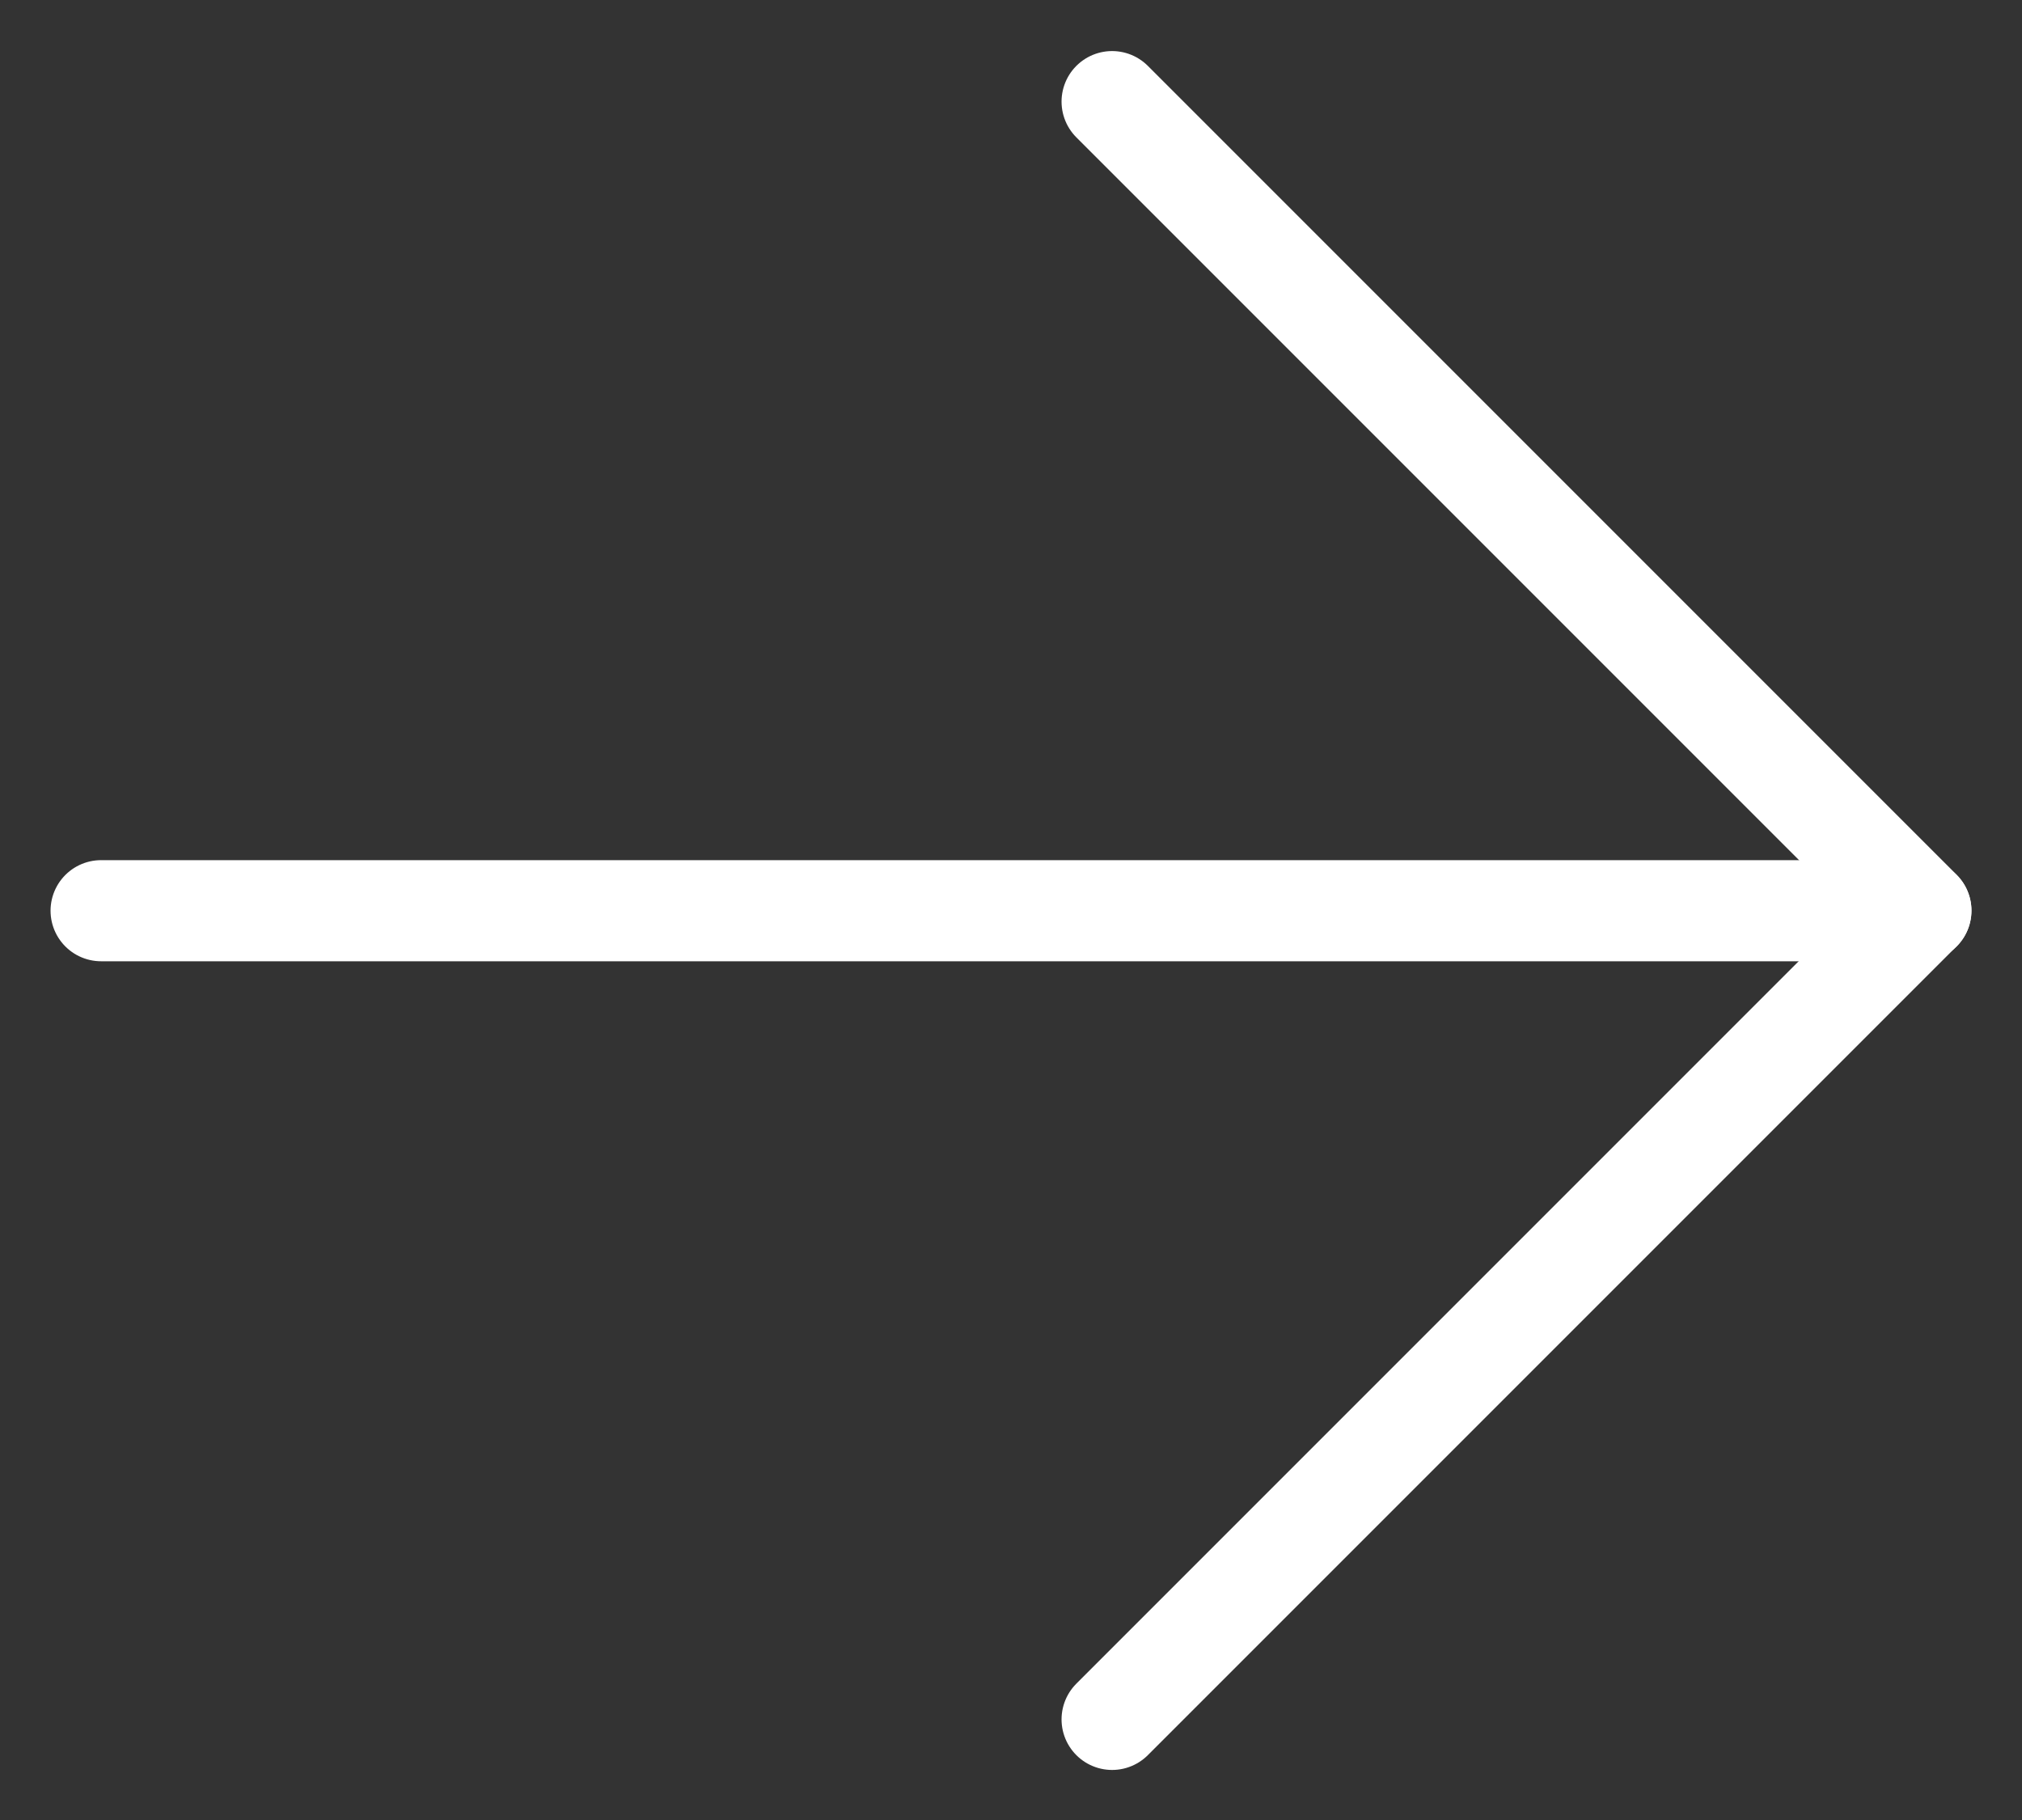
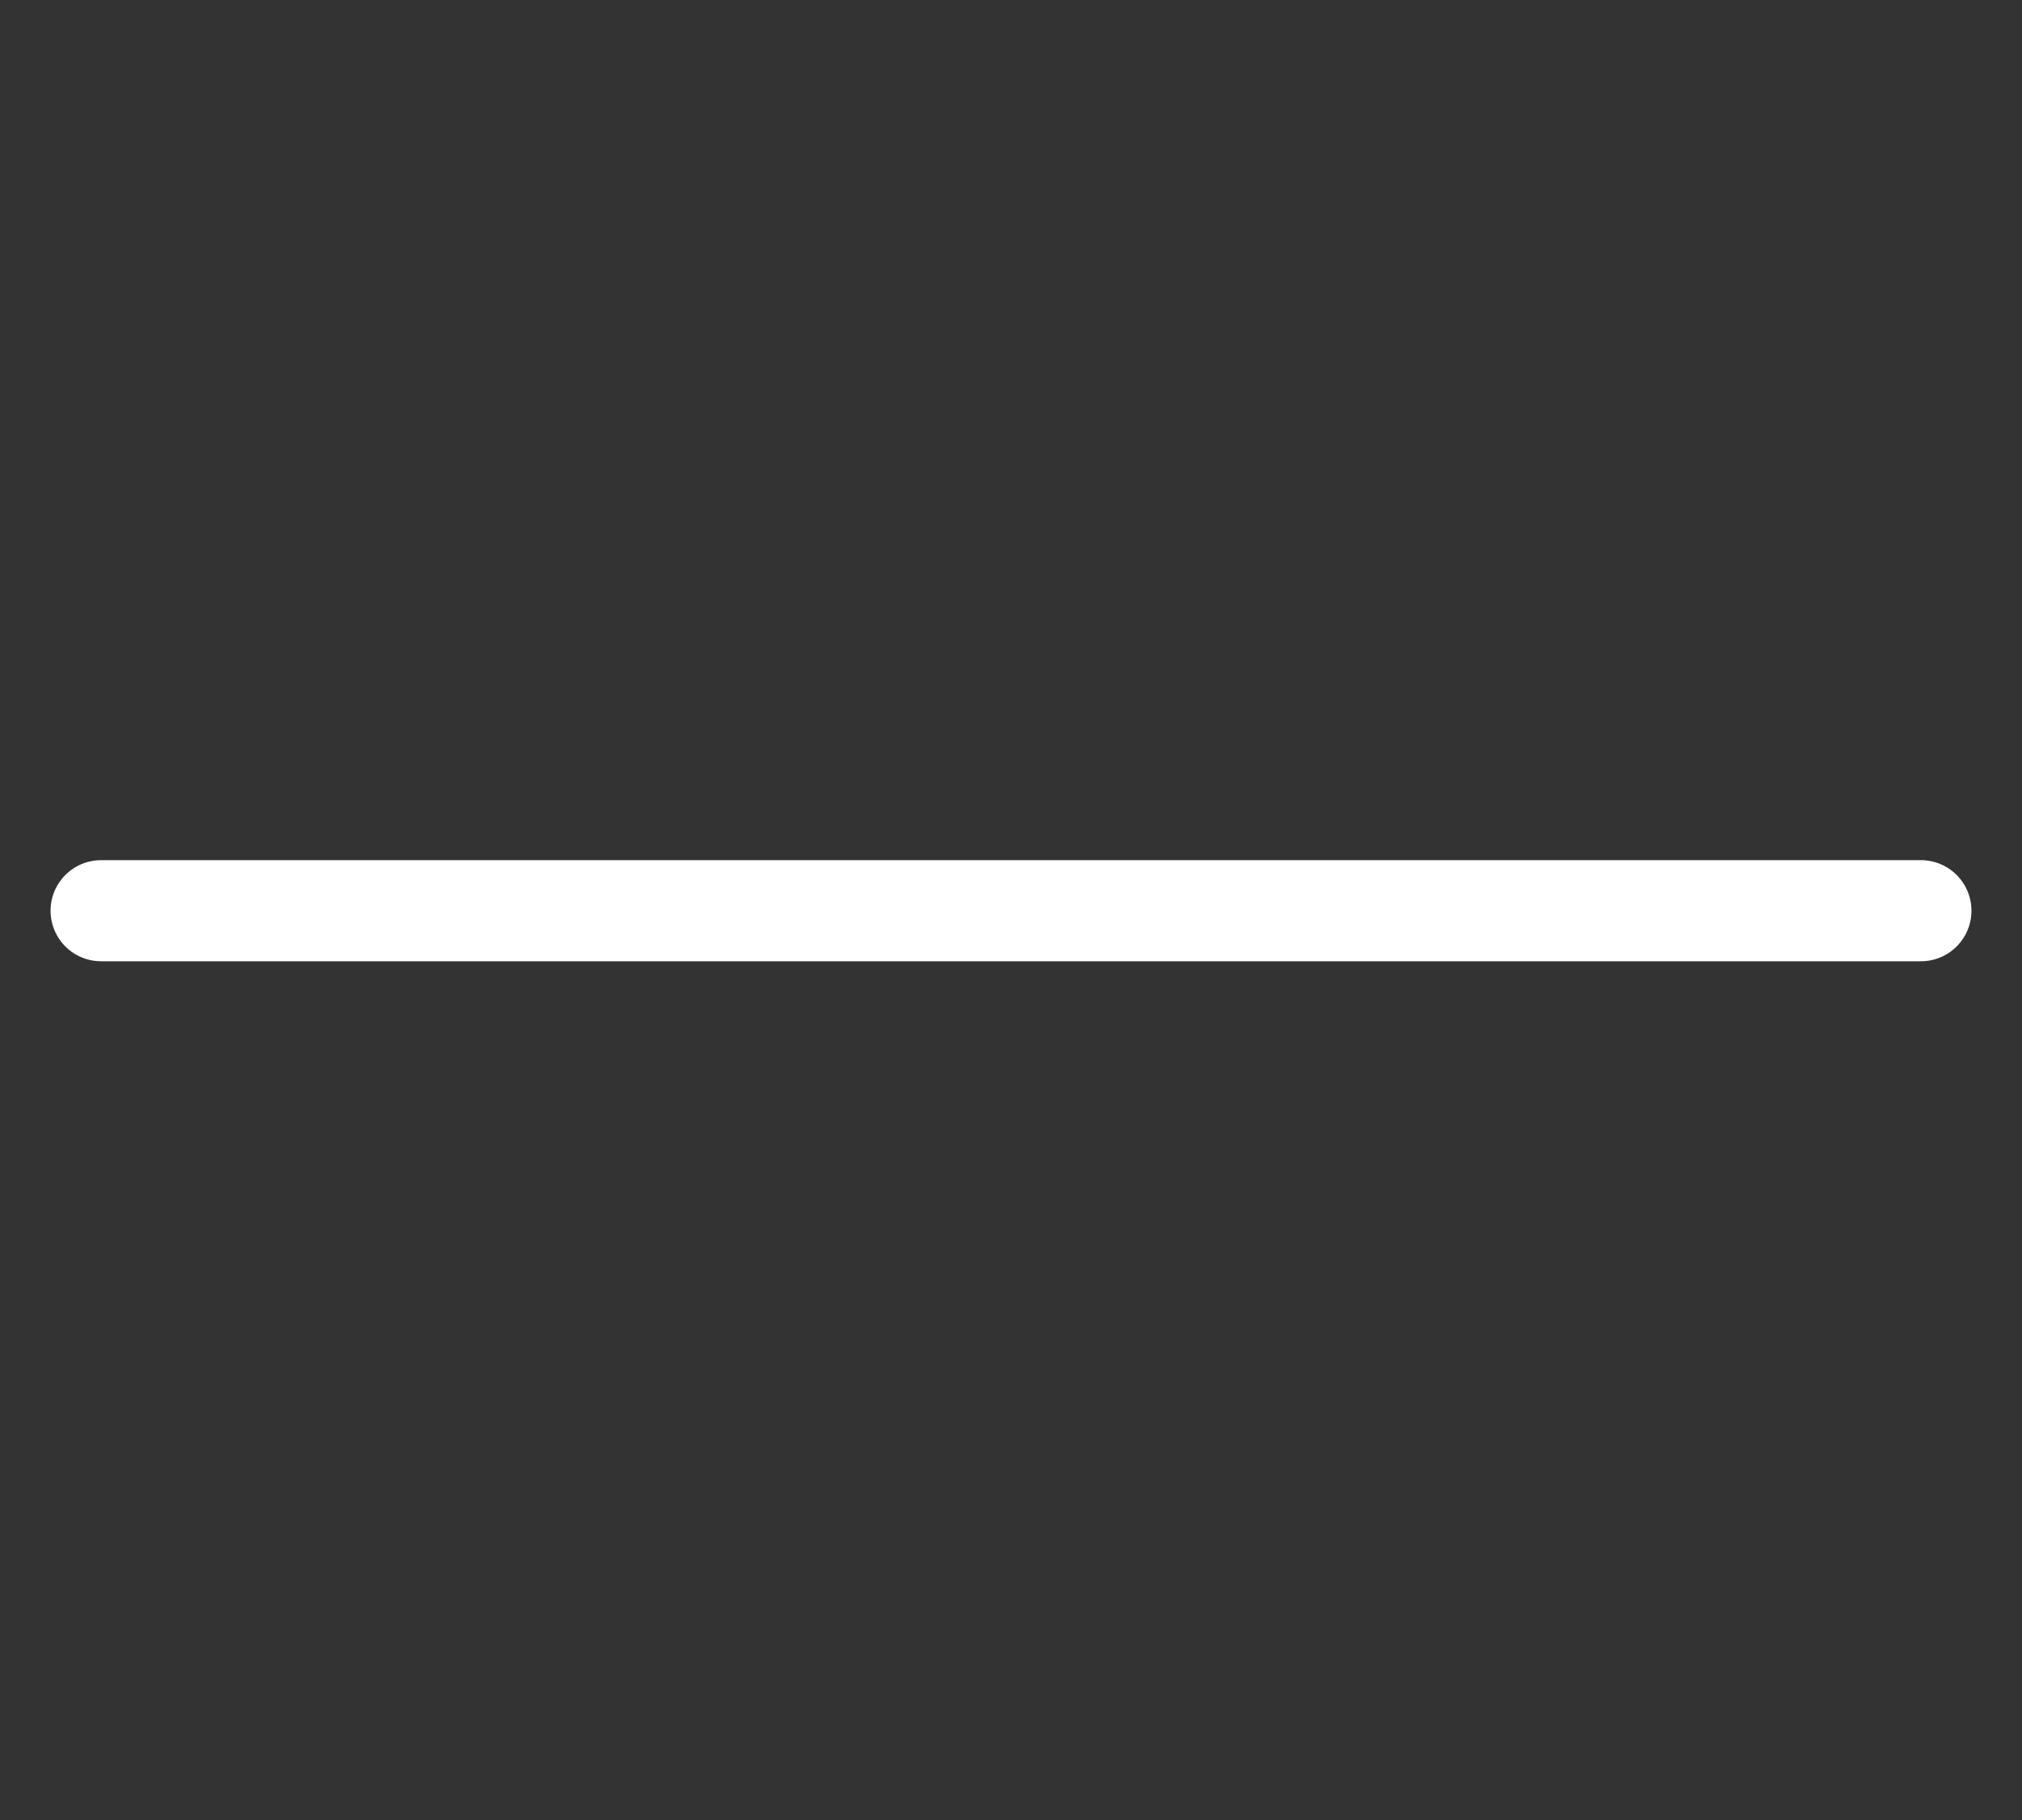
<svg xmlns="http://www.w3.org/2000/svg" width="20" height="18" viewBox="0 0 20 18" fill="none">
  <rect x="0" y="0" width="20" height="18" fill="#333333" stroke="none" />
-   <path d="M11 17.005L19 9.005L11 1.005" stroke="white" stroke-linecap="round" stroke-linejoin="round" />
  <path d="M19 9.007L1 9.007" stroke="white" stroke-linecap="round" stroke-linejoin="round" />
</svg>